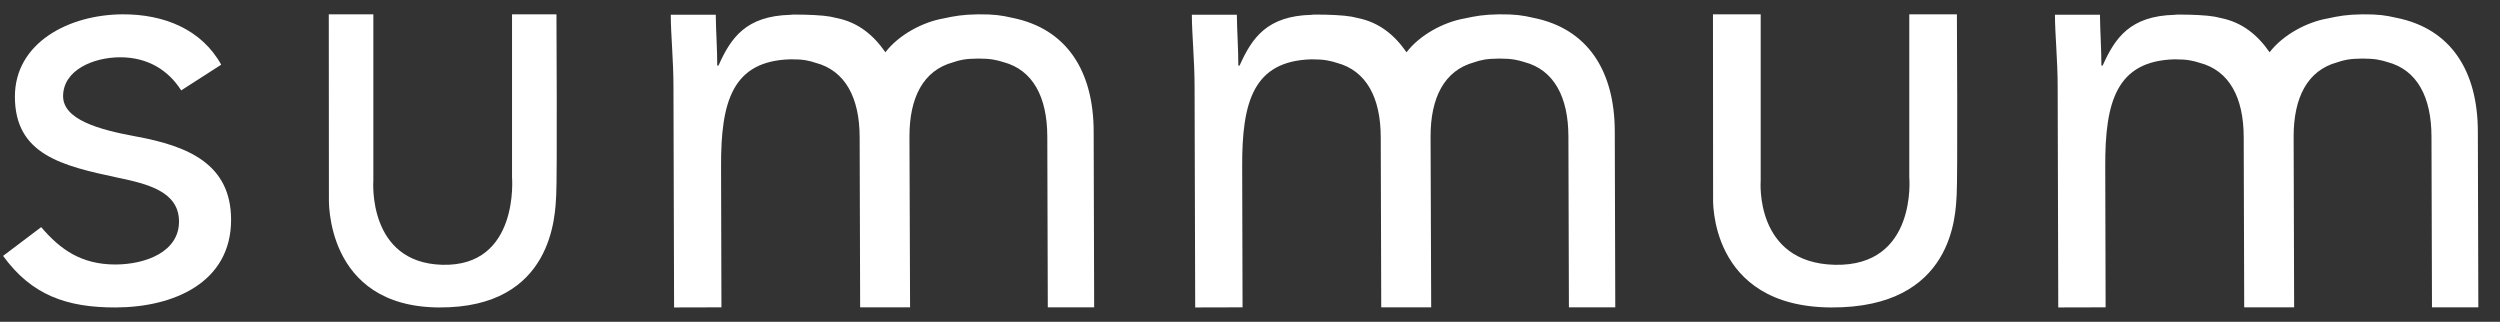
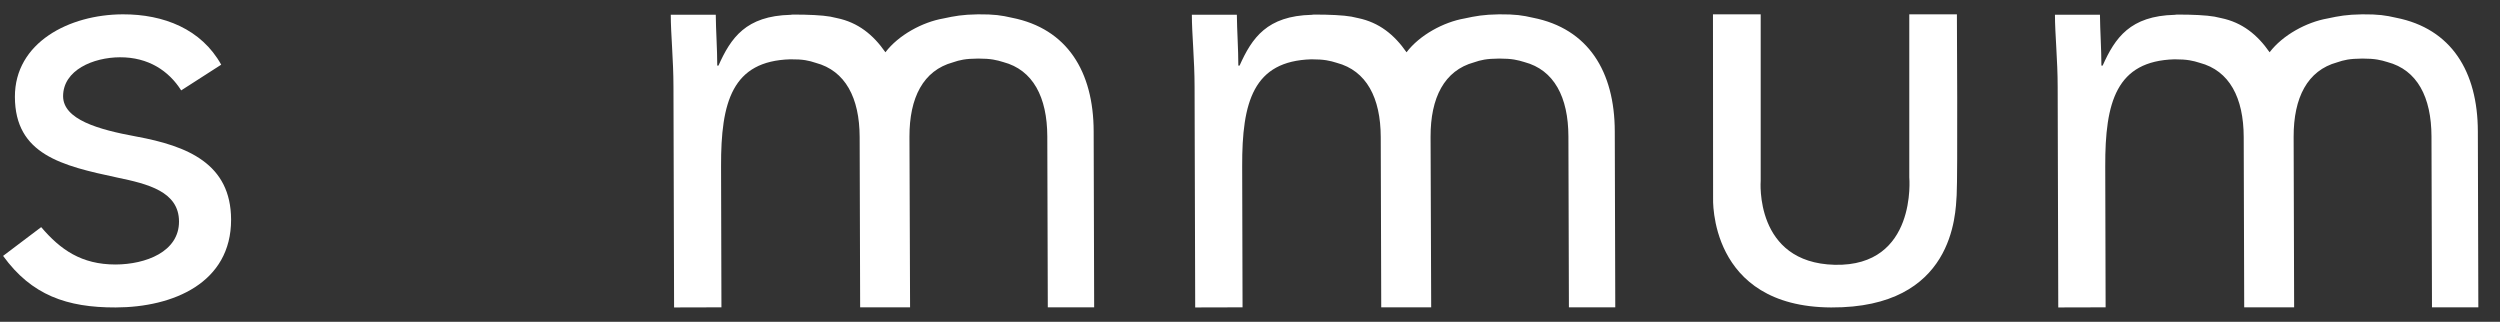
<svg xmlns="http://www.w3.org/2000/svg" width="101" height="13" viewBox="0 0 101 13" fill="none">
  <rect x="0" y="0" width="101" height="13" fill="#333333" stroke="none" />
  <g clip-path="url(#clip0_275_1636)">
    <path d="M87.857 0.599C86.059 0.643 85.451 1.524 84.947 2.65H84.897C84.897 1.999 84.843 1.216 84.838 0.594H83.02C83.02 1.368 83.13 2.43 83.13 3.507L83.154 12.421L85.067 12.416L85.052 6.723C85.042 4.109 85.505 2.464 87.851 2.396C88.374 2.396 88.603 2.454 88.868 2.538C90.073 2.856 90.641 3.952 90.646 5.534L90.666 12.416H92.683L92.663 5.529C92.659 3.943 93.221 2.846 94.422 2.518C94.691 2.425 94.915 2.371 95.438 2.366C95.956 2.366 96.185 2.425 96.454 2.508C97.655 2.826 98.227 3.923 98.232 5.509L98.252 12.416H100.125L100.105 5.308C100.1 2.89 99.034 1.157 96.803 0.717C96.374 0.619 96.095 0.575 95.433 0.579C94.795 0.589 94.492 0.648 94.033 0.746C93.186 0.893 92.22 1.417 91.692 2.112C91.199 1.402 90.586 0.907 89.734 0.731C89.734 0.731 89.62 0.702 89.465 0.672C89.141 0.614 88.569 0.589 87.996 0.589H87.941" fill="white" />
    <path d="M71.132 0.579H69.204L69.209 7.996C69.209 7.996 69.007 12.397 73.978 12.421C78.95 12.445 79.002 8.642 79.049 7.888C79.095 7.134 79.059 0.579 79.059 0.579H77.135V7.163C77.135 7.163 77.462 10.776 74.124 10.698C70.868 10.62 71.132 7.305 71.132 7.305V0.579Z" fill="white" />
    <path d="M52.988 0.599C51.19 0.643 50.582 1.524 50.079 2.65H50.029C50.029 1.999 49.974 1.216 49.969 0.594H48.151C48.151 1.368 48.261 2.43 48.261 3.507L48.286 12.421L50.199 12.416L50.184 6.723C50.174 4.109 50.637 2.464 52.983 2.396C53.506 2.396 53.735 2.454 54.004 2.538C55.205 2.856 55.778 3.952 55.782 5.534L55.802 12.416H57.82L57.795 5.529C57.79 3.943 58.353 2.846 59.553 2.518C59.822 2.425 60.046 2.371 60.569 2.366C61.087 2.366 61.317 2.425 61.586 2.508C62.786 2.826 63.359 3.923 63.364 5.509L63.384 12.416H65.257L65.237 5.308C65.232 2.89 64.166 1.157 61.934 0.717C61.506 0.619 61.227 0.575 60.564 0.579C59.927 0.589 59.623 0.648 59.165 0.746C58.318 0.893 57.352 1.417 56.824 2.112C56.33 1.402 55.718 0.907 54.866 0.731C54.866 0.731 54.751 0.702 54.597 0.672C54.273 0.614 53.7 0.589 53.127 0.589H53.073" fill="white" />
-     <path d="M15.083 0.579H13.283L13.288 7.996C13.288 7.996 13.099 12.397 17.739 12.421C22.379 12.445 22.428 8.642 22.471 7.888C22.515 7.134 22.481 0.579 22.481 0.579H20.686V7.163C20.686 7.163 20.991 10.776 17.875 10.698C14.836 10.62 15.083 7.305 15.083 7.305V0.579Z" fill="white" />
    <path d="M1.664 9.176C2.441 10.088 3.29 10.686 4.668 10.686C5.891 10.681 7.237 10.171 7.232 8.946C7.227 7.74 5.979 7.431 4.73 7.172C2.503 6.696 0.607 6.245 0.602 3.912C0.596 1.721 2.793 0.584 4.963 0.579C6.611 0.574 8.134 1.172 8.937 2.613L7.32 3.652C6.818 2.858 5.989 2.309 4.844 2.314C3.772 2.319 2.549 2.829 2.549 3.888C2.555 4.824 3.953 5.231 5.502 5.515C7.579 5.897 9.33 6.613 9.336 8.872C9.341 11.426 6.999 12.416 4.673 12.421C2.705 12.426 1.275 11.926 0.125 10.338L1.664 9.176Z" fill="white" />
    <path d="M31.935 0.599C30.137 0.643 29.529 1.524 29.026 2.65H28.977C28.977 1.999 28.922 1.216 28.917 0.594H27.099C27.099 1.368 27.208 2.43 27.208 3.507L27.233 12.421L29.146 12.416L29.131 6.723C29.121 4.109 29.584 2.464 31.93 2.396C32.453 2.391 32.682 2.449 32.952 2.538C34.152 2.856 34.725 3.952 34.73 5.534L34.75 12.416H36.767L36.742 5.529C36.737 3.943 37.3 2.846 38.501 2.518C38.77 2.425 38.994 2.371 39.517 2.366C40.035 2.366 40.264 2.425 40.533 2.508C41.733 2.826 42.306 3.923 42.311 5.509L42.331 12.416H44.204L44.184 5.308C44.179 2.89 43.113 1.157 40.882 0.717C40.453 0.619 40.174 0.575 39.512 0.579C38.874 0.589 38.57 0.648 38.112 0.746C37.265 0.893 36.299 1.417 35.771 2.112C35.278 1.402 34.665 0.907 33.813 0.731C33.813 0.731 33.699 0.702 33.544 0.672C33.221 0.614 32.648 0.589 32.075 0.589H32.02" fill="white" />
  </g>
  <defs>
    <clipPath id="clip0_275_1636">
      <rect width="100" height="11.842" fill="white" transform="translate(0.125 0.579)" />
    </clipPath>
  </defs>
</svg>